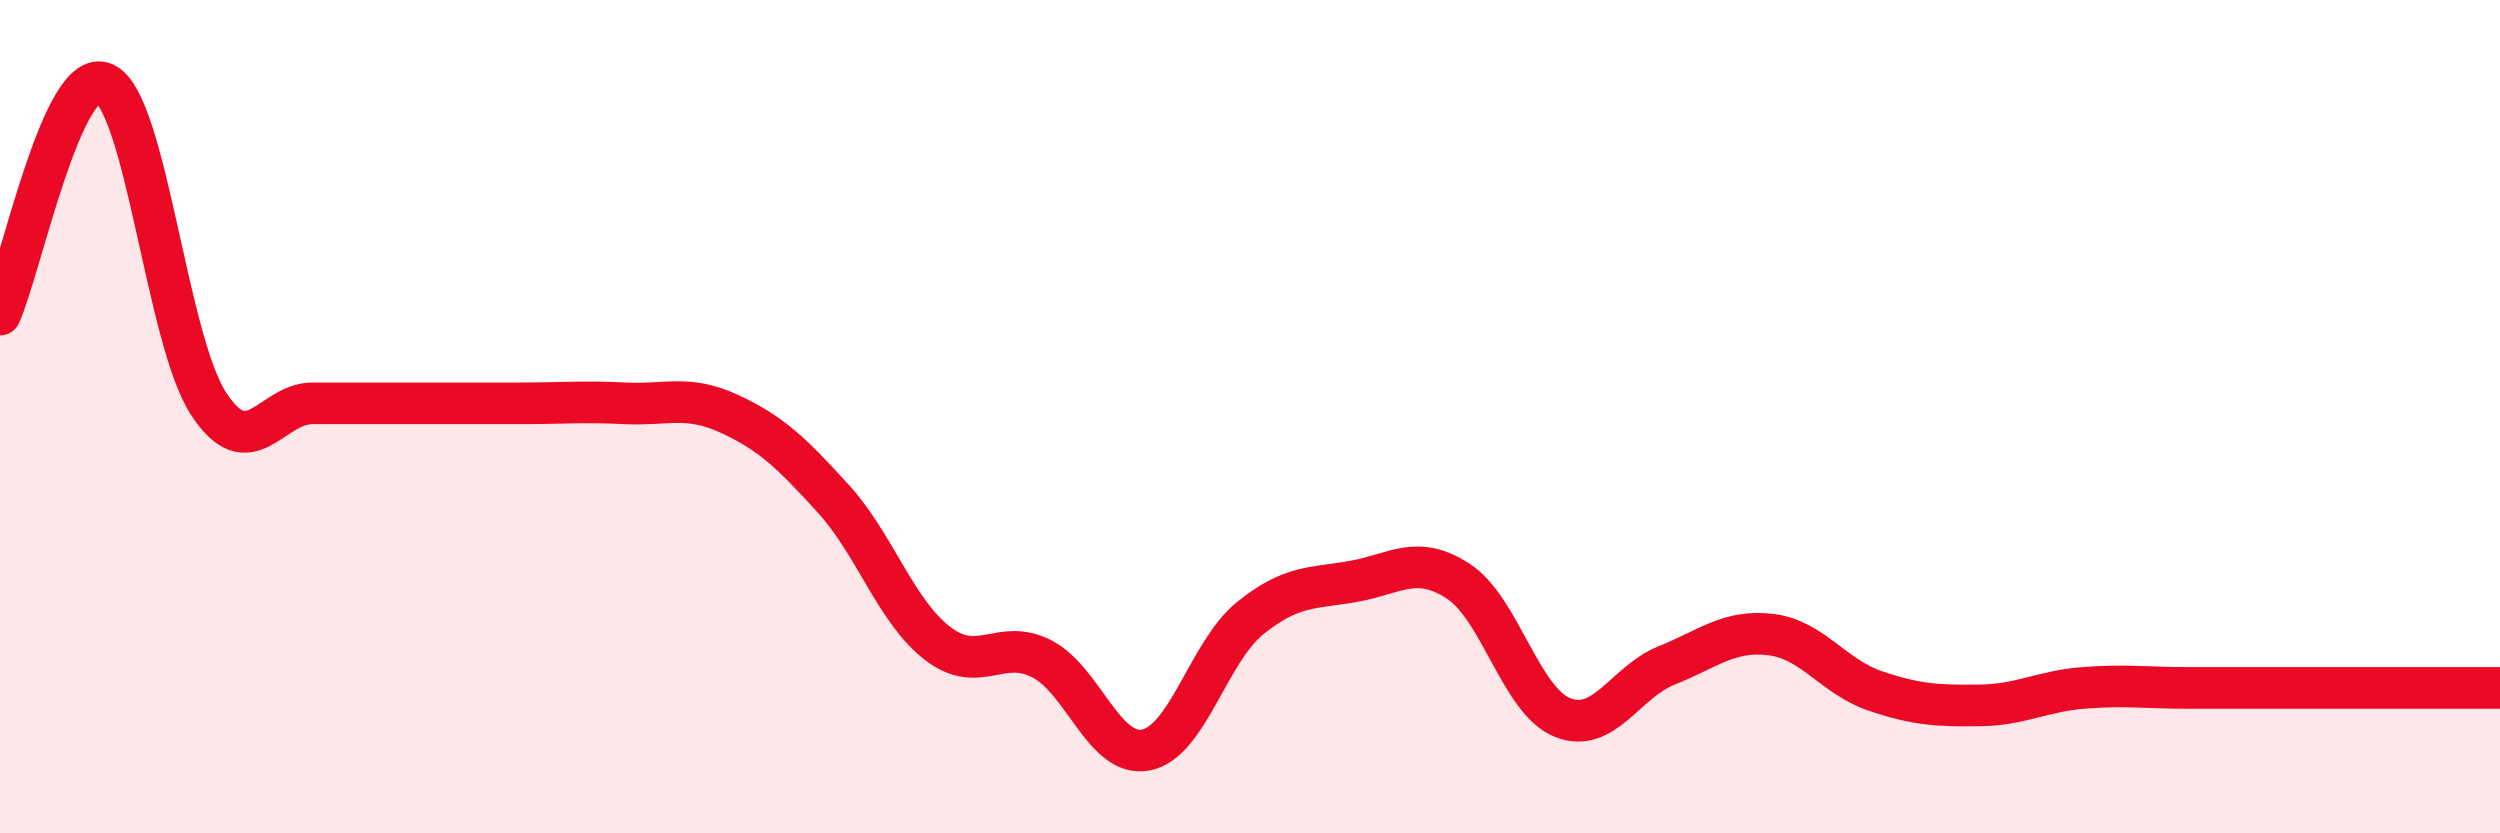
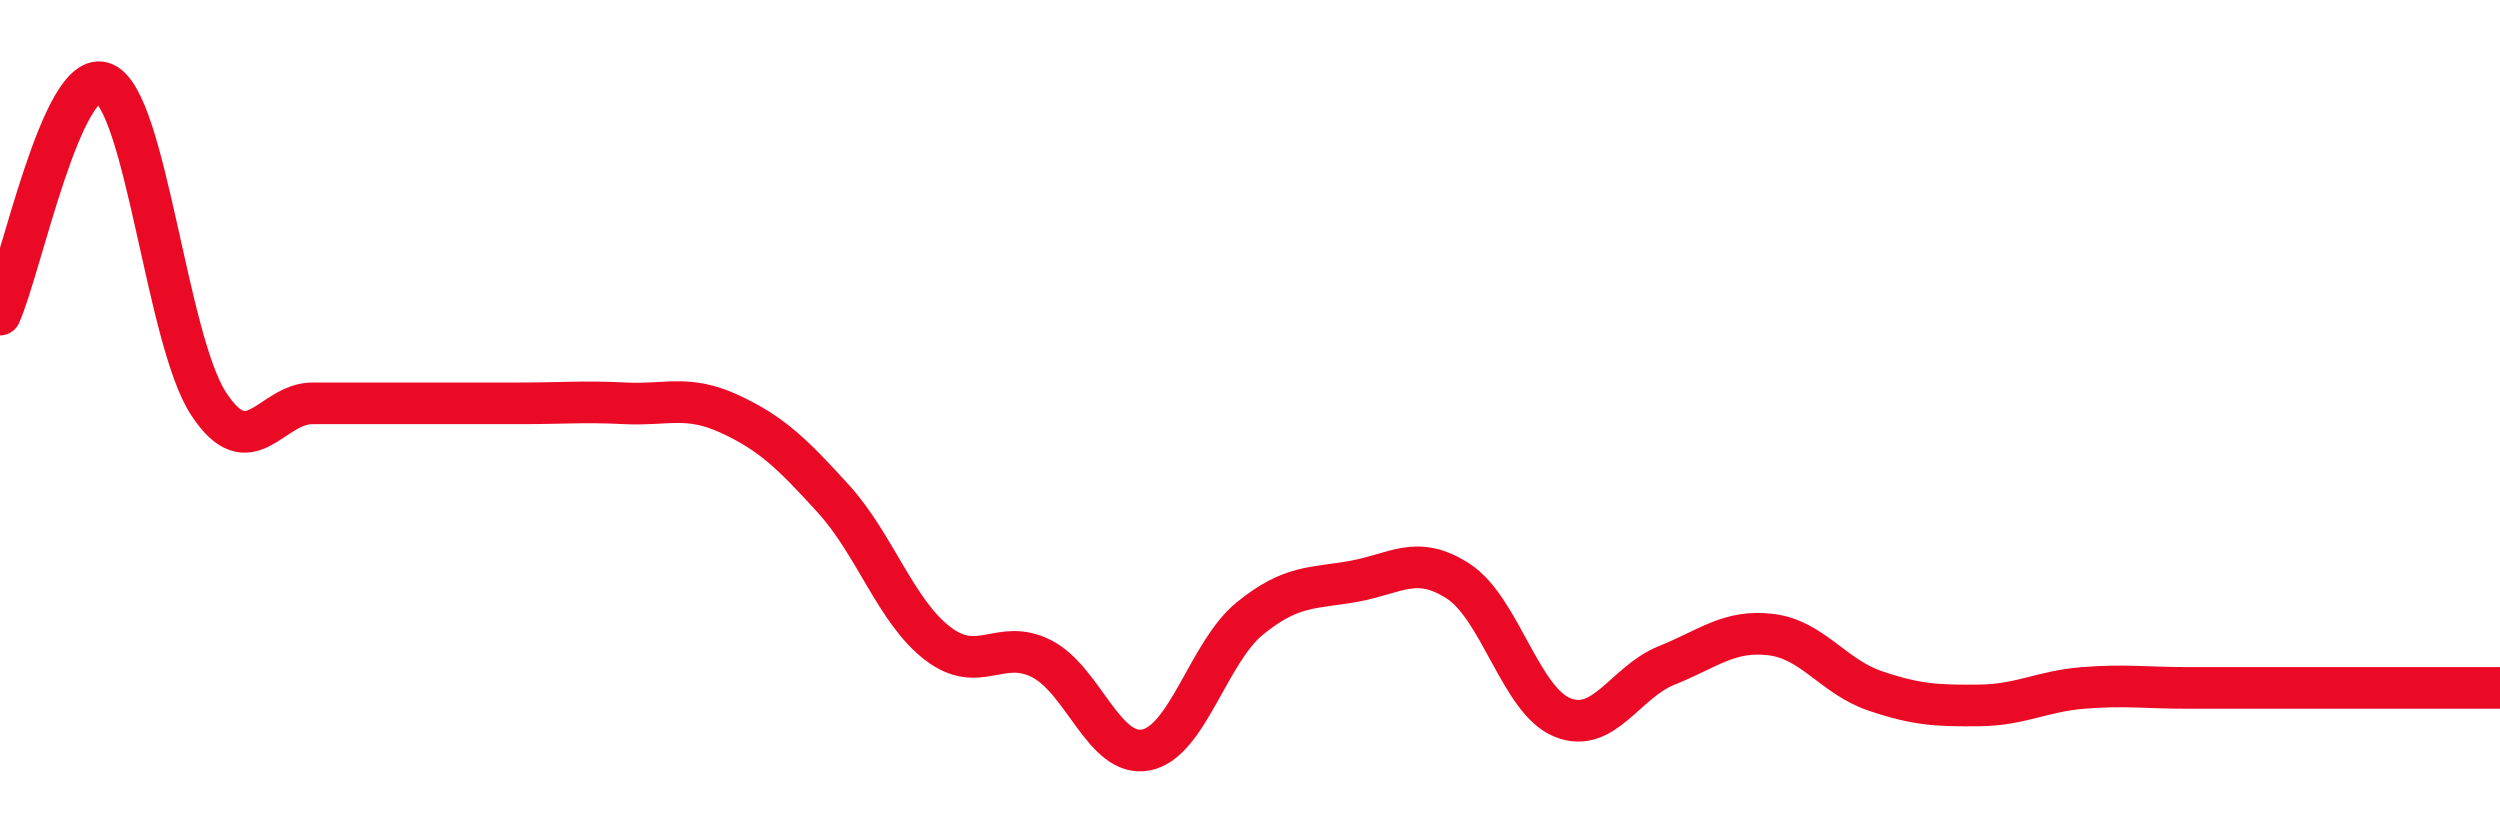
<svg xmlns="http://www.w3.org/2000/svg" width="60" height="20" viewBox="0 0 60 20">
-   <path d="M 0,7.55 C 0.5,6.44 1.5,1.57 2.5,2 C 3.5,2.43 4,8.14 5,9.68 C 6,11.22 6.5,9.68 7.5,9.68 C 8.5,9.68 9,9.68 10,9.68 C 11,9.68 11.5,9.68 12.5,9.68 C 13.5,9.68 14,9.63 15,9.68 C 16,9.73 16.5,9.47 17.5,9.93 C 18.5,10.39 19,10.87 20,11.97 C 21,13.07 21.5,14.67 22.5,15.44 C 23.5,16.21 24,15.3 25,15.81 C 26,16.32 26.5,18.19 27.5,18 C 28.5,17.81 29,15.65 30,14.84 C 31,14.03 31.5,14.13 32.5,13.95 C 33.5,13.77 34,13.3 35,13.95 C 36,14.6 36.5,16.82 37.5,17.22 C 38.5,17.62 39,16.37 40,15.97 C 41,15.57 41.5,15.11 42.5,15.23 C 43.5,15.35 44,16.24 45,16.58 C 46,16.92 46.5,16.94 47.5,16.93 C 48.5,16.92 49,16.59 50,16.51 C 51,16.43 51.5,16.51 52.5,16.51 C 53.5,16.51 54,16.51 55,16.51 C 56,16.51 56.5,16.51 57.5,16.51 C 58.5,16.51 59.5,16.51 60,16.51L60 20L0 20Z" fill="#EB0A25" opacity="0.1" stroke-linecap="round" stroke-linejoin="round" />
  <path d="M 0,7.55 C 0.5,6.44 1.5,1.57 2.5,2 C 3.5,2.43 4,8.14 5,9.68 C 6,11.22 6.5,9.68 7.5,9.68 C 8.5,9.68 9,9.68 10,9.68 C 11,9.68 11.5,9.68 12.5,9.68 C 13.5,9.68 14,9.63 15,9.68 C 16,9.73 16.5,9.47 17.5,9.93 C 18.5,10.39 19,10.87 20,11.97 C 21,13.07 21.5,14.67 22.5,15.44 C 23.5,16.21 24,15.3 25,15.81 C 26,16.32 26.5,18.19 27.5,18 C 28.5,17.81 29,15.65 30,14.84 C 31,14.03 31.5,14.13 32.5,13.95 C 33.5,13.77 34,13.3 35,13.95 C 36,14.6 36.5,16.82 37.5,17.22 C 38.5,17.62 39,16.37 40,15.97 C 41,15.57 41.5,15.11 42.5,15.23 C 43.5,15.35 44,16.24 45,16.58 C 46,16.92 46.5,16.94 47.5,16.93 C 48.5,16.92 49,16.59 50,16.51 C 51,16.43 51.5,16.51 52.5,16.51 C 53.5,16.51 54,16.51 55,16.51 C 56,16.51 56.5,16.51 57.5,16.51 C 58.5,16.51 59.5,16.51 60,16.51" stroke="#EB0A25" stroke-width="1" fill="none" stroke-linecap="round" stroke-linejoin="round" />
</svg>